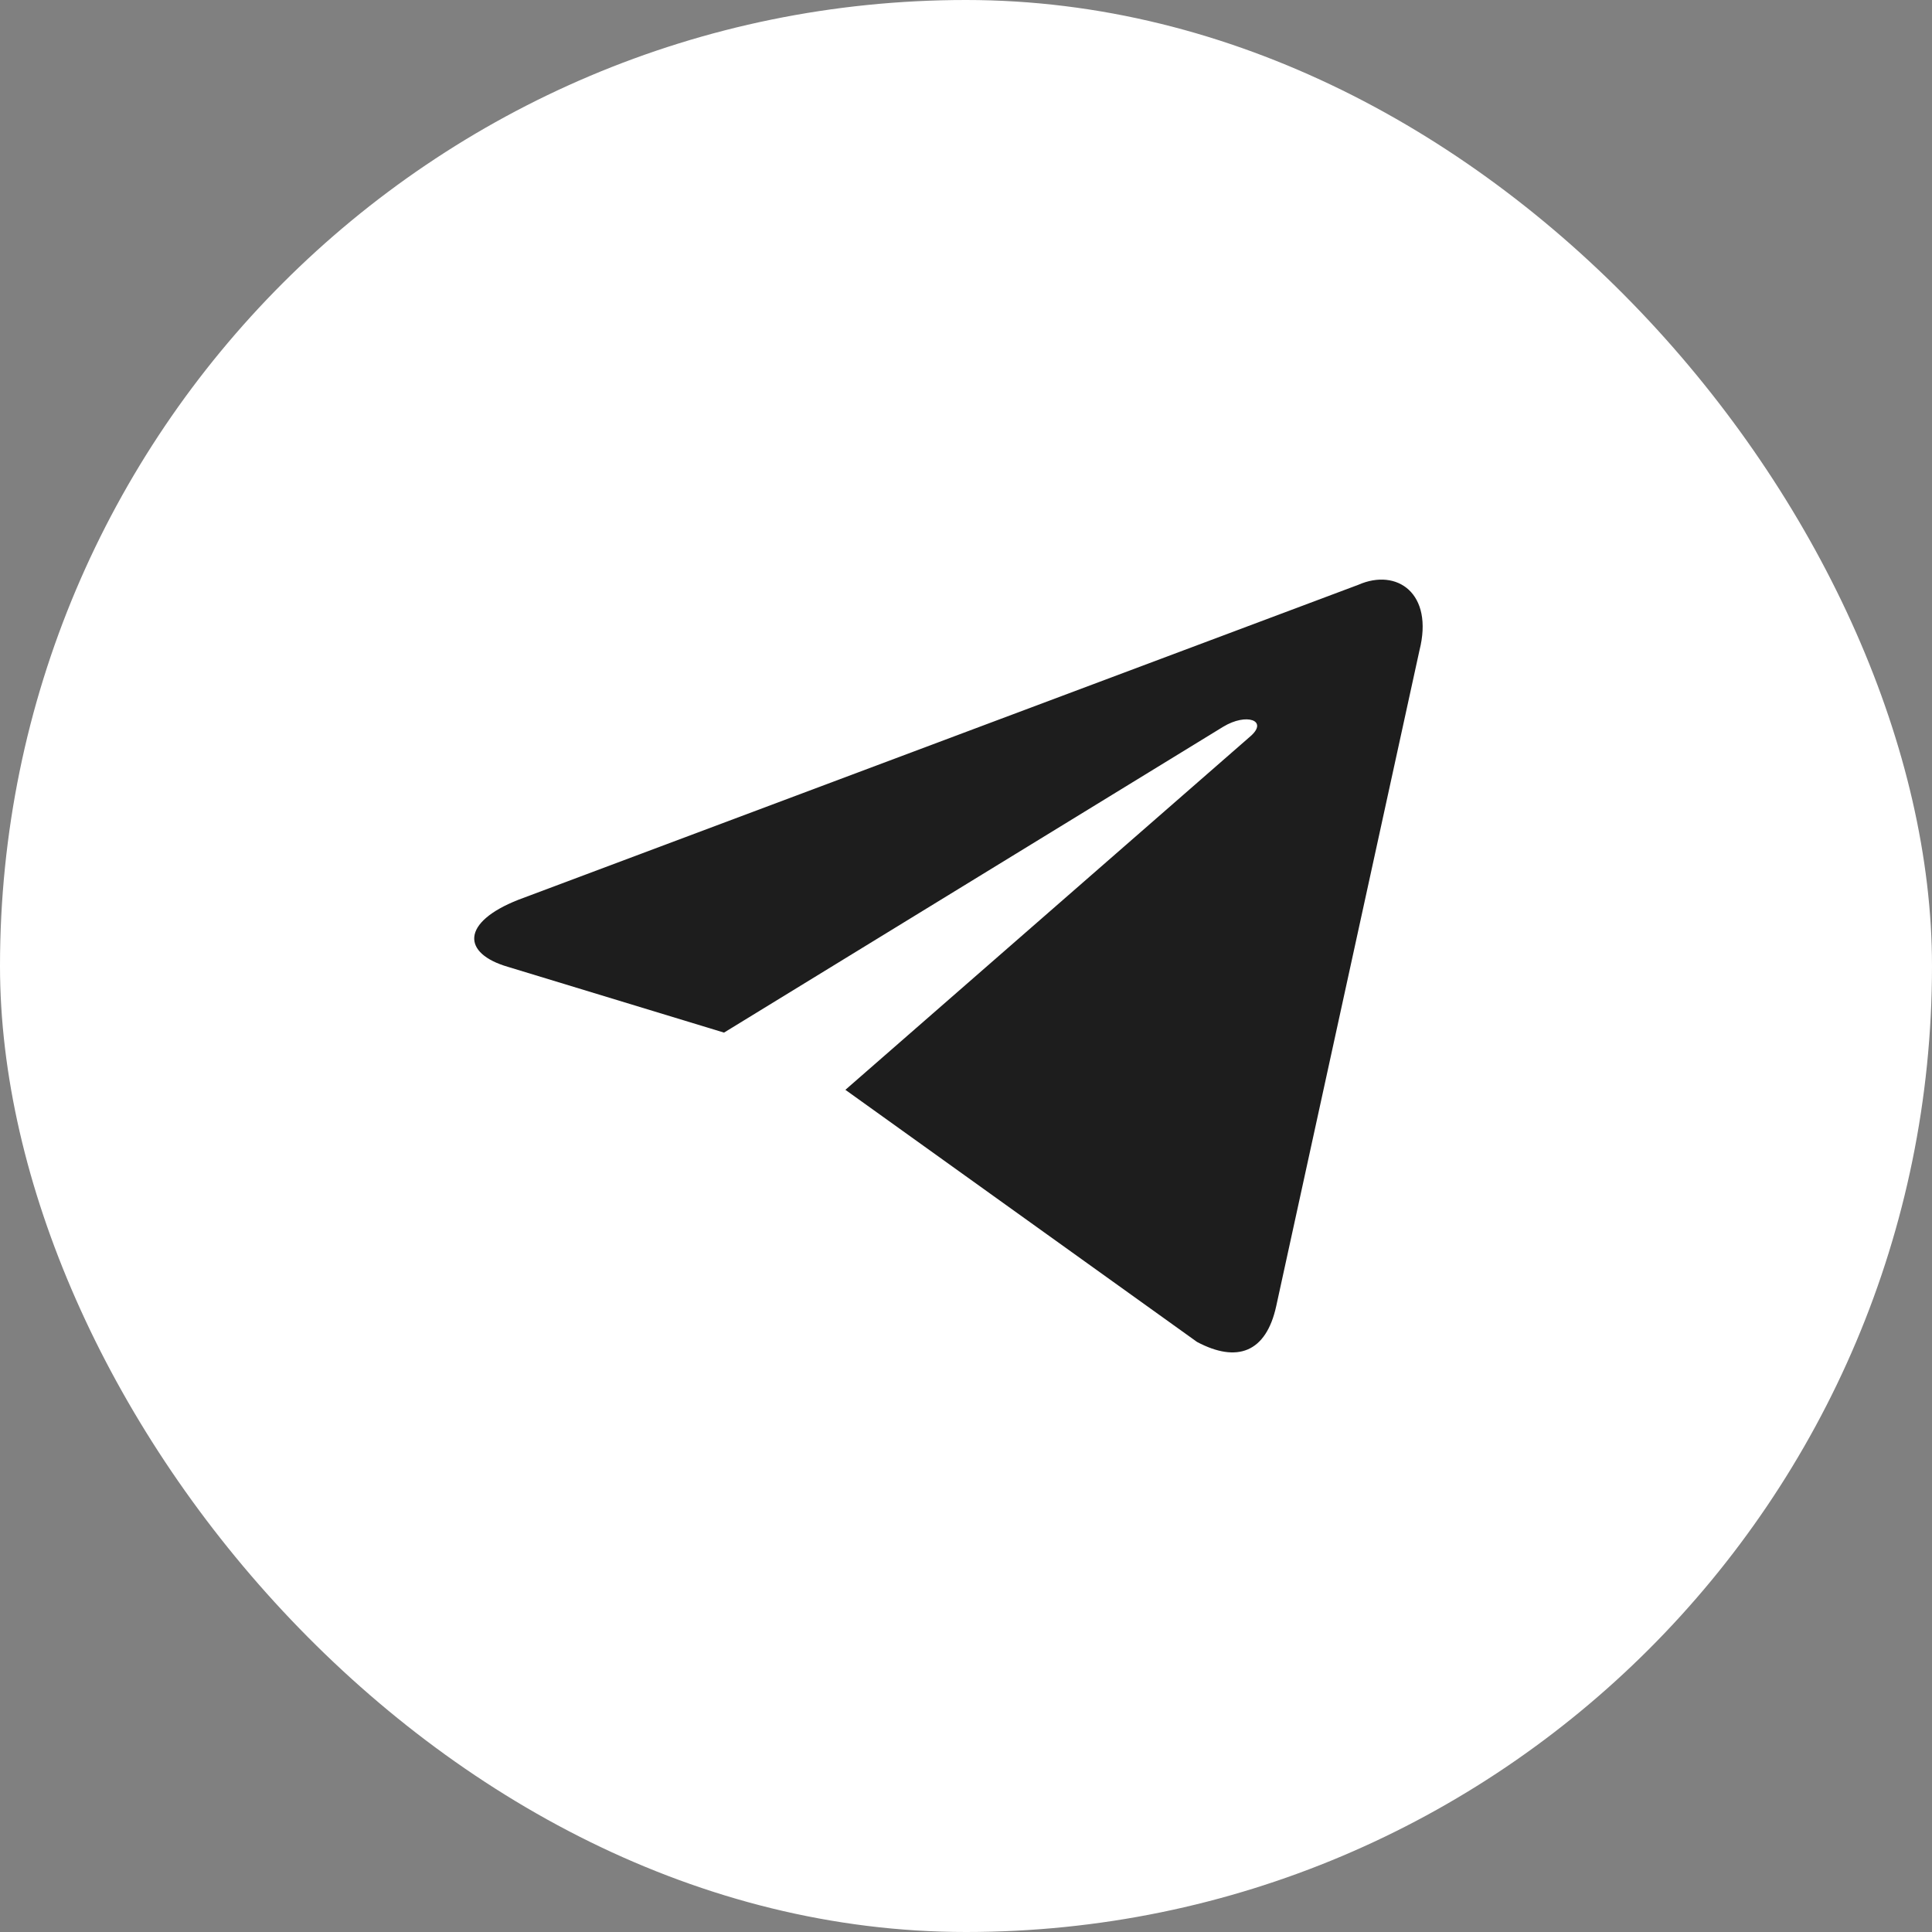
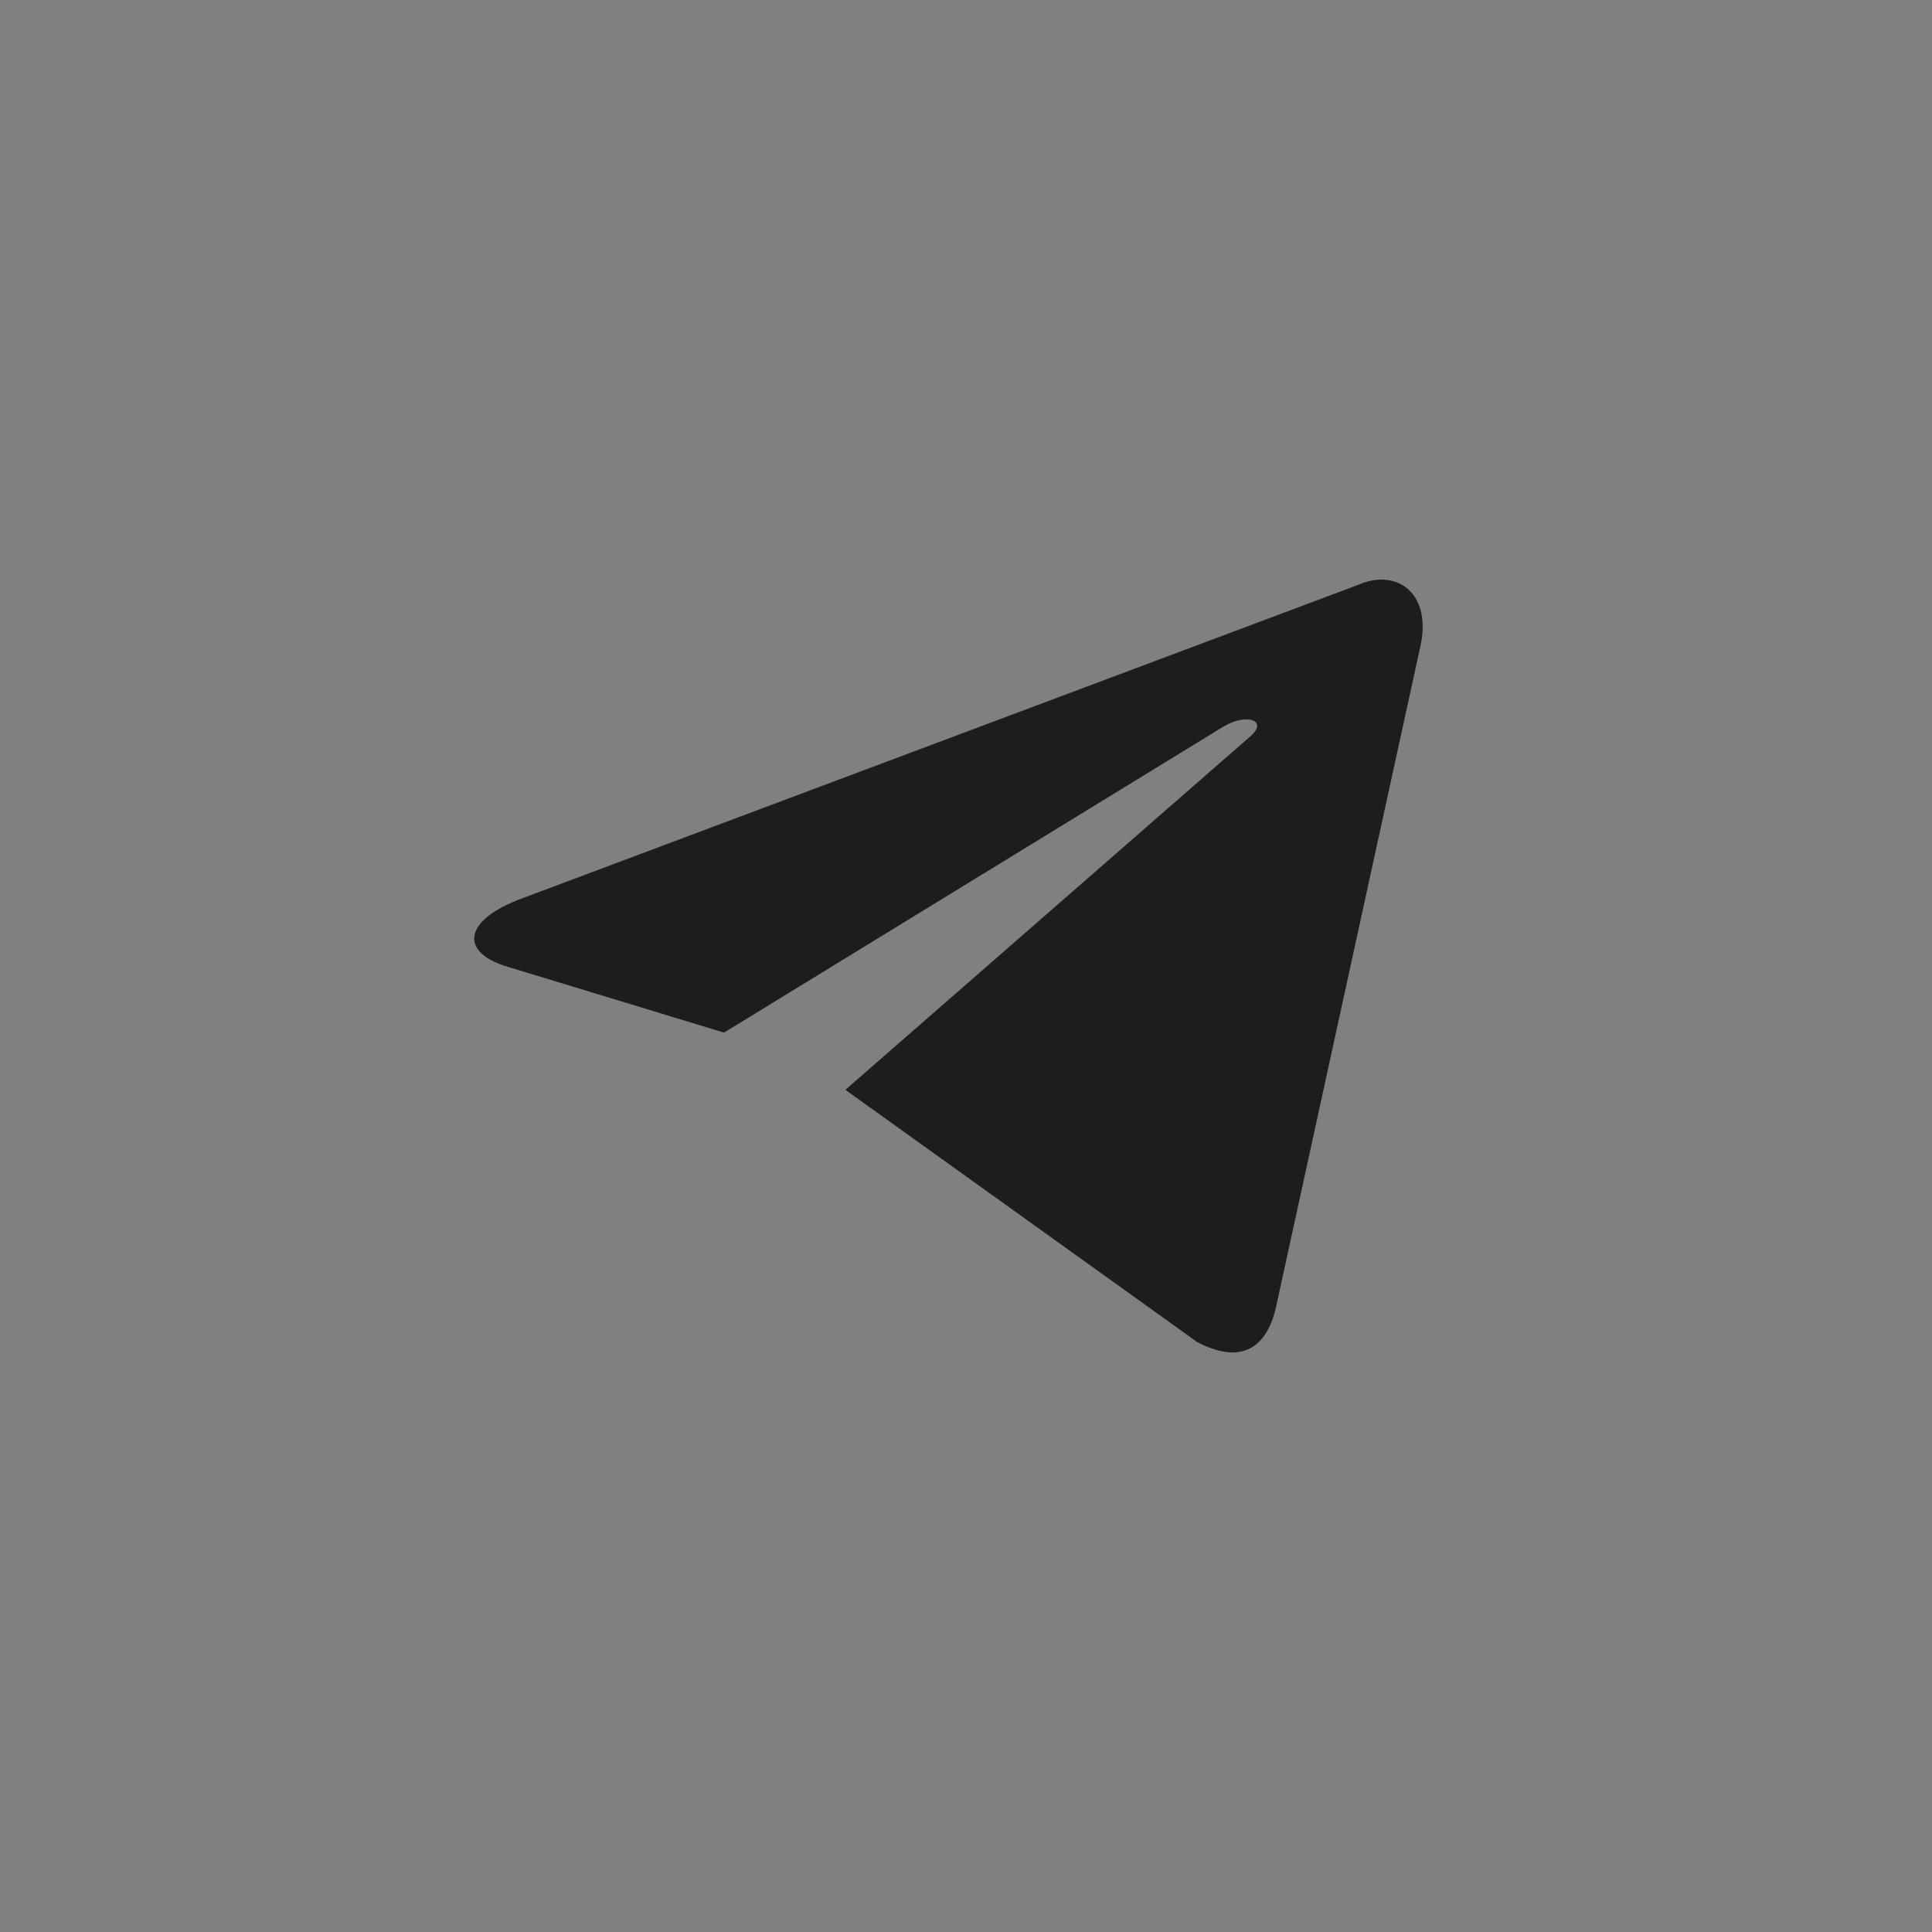
<svg xmlns="http://www.w3.org/2000/svg" width="44" height="44" viewBox="0 0 44 44" fill="none">
  <rect x="0" y="0" width="44" height="44" fill="#808080" stroke="none" />
-   <rect width="44" height="44" rx="22" fill="white" />
  <path d="M19.253 24.82L27.262 30.562C28.173 31.045 28.835 30.804 29.066 29.742L32.327 14.814C32.657 13.511 31.814 12.932 30.936 13.318L11.805 20.492C10.498 21.007 10.514 21.715 11.573 22.021L16.489 23.517L27.858 16.551C28.388 16.23 28.884 16.407 28.487 16.76L19.253 24.82Z" fill="#1D1D1D" />
</svg>